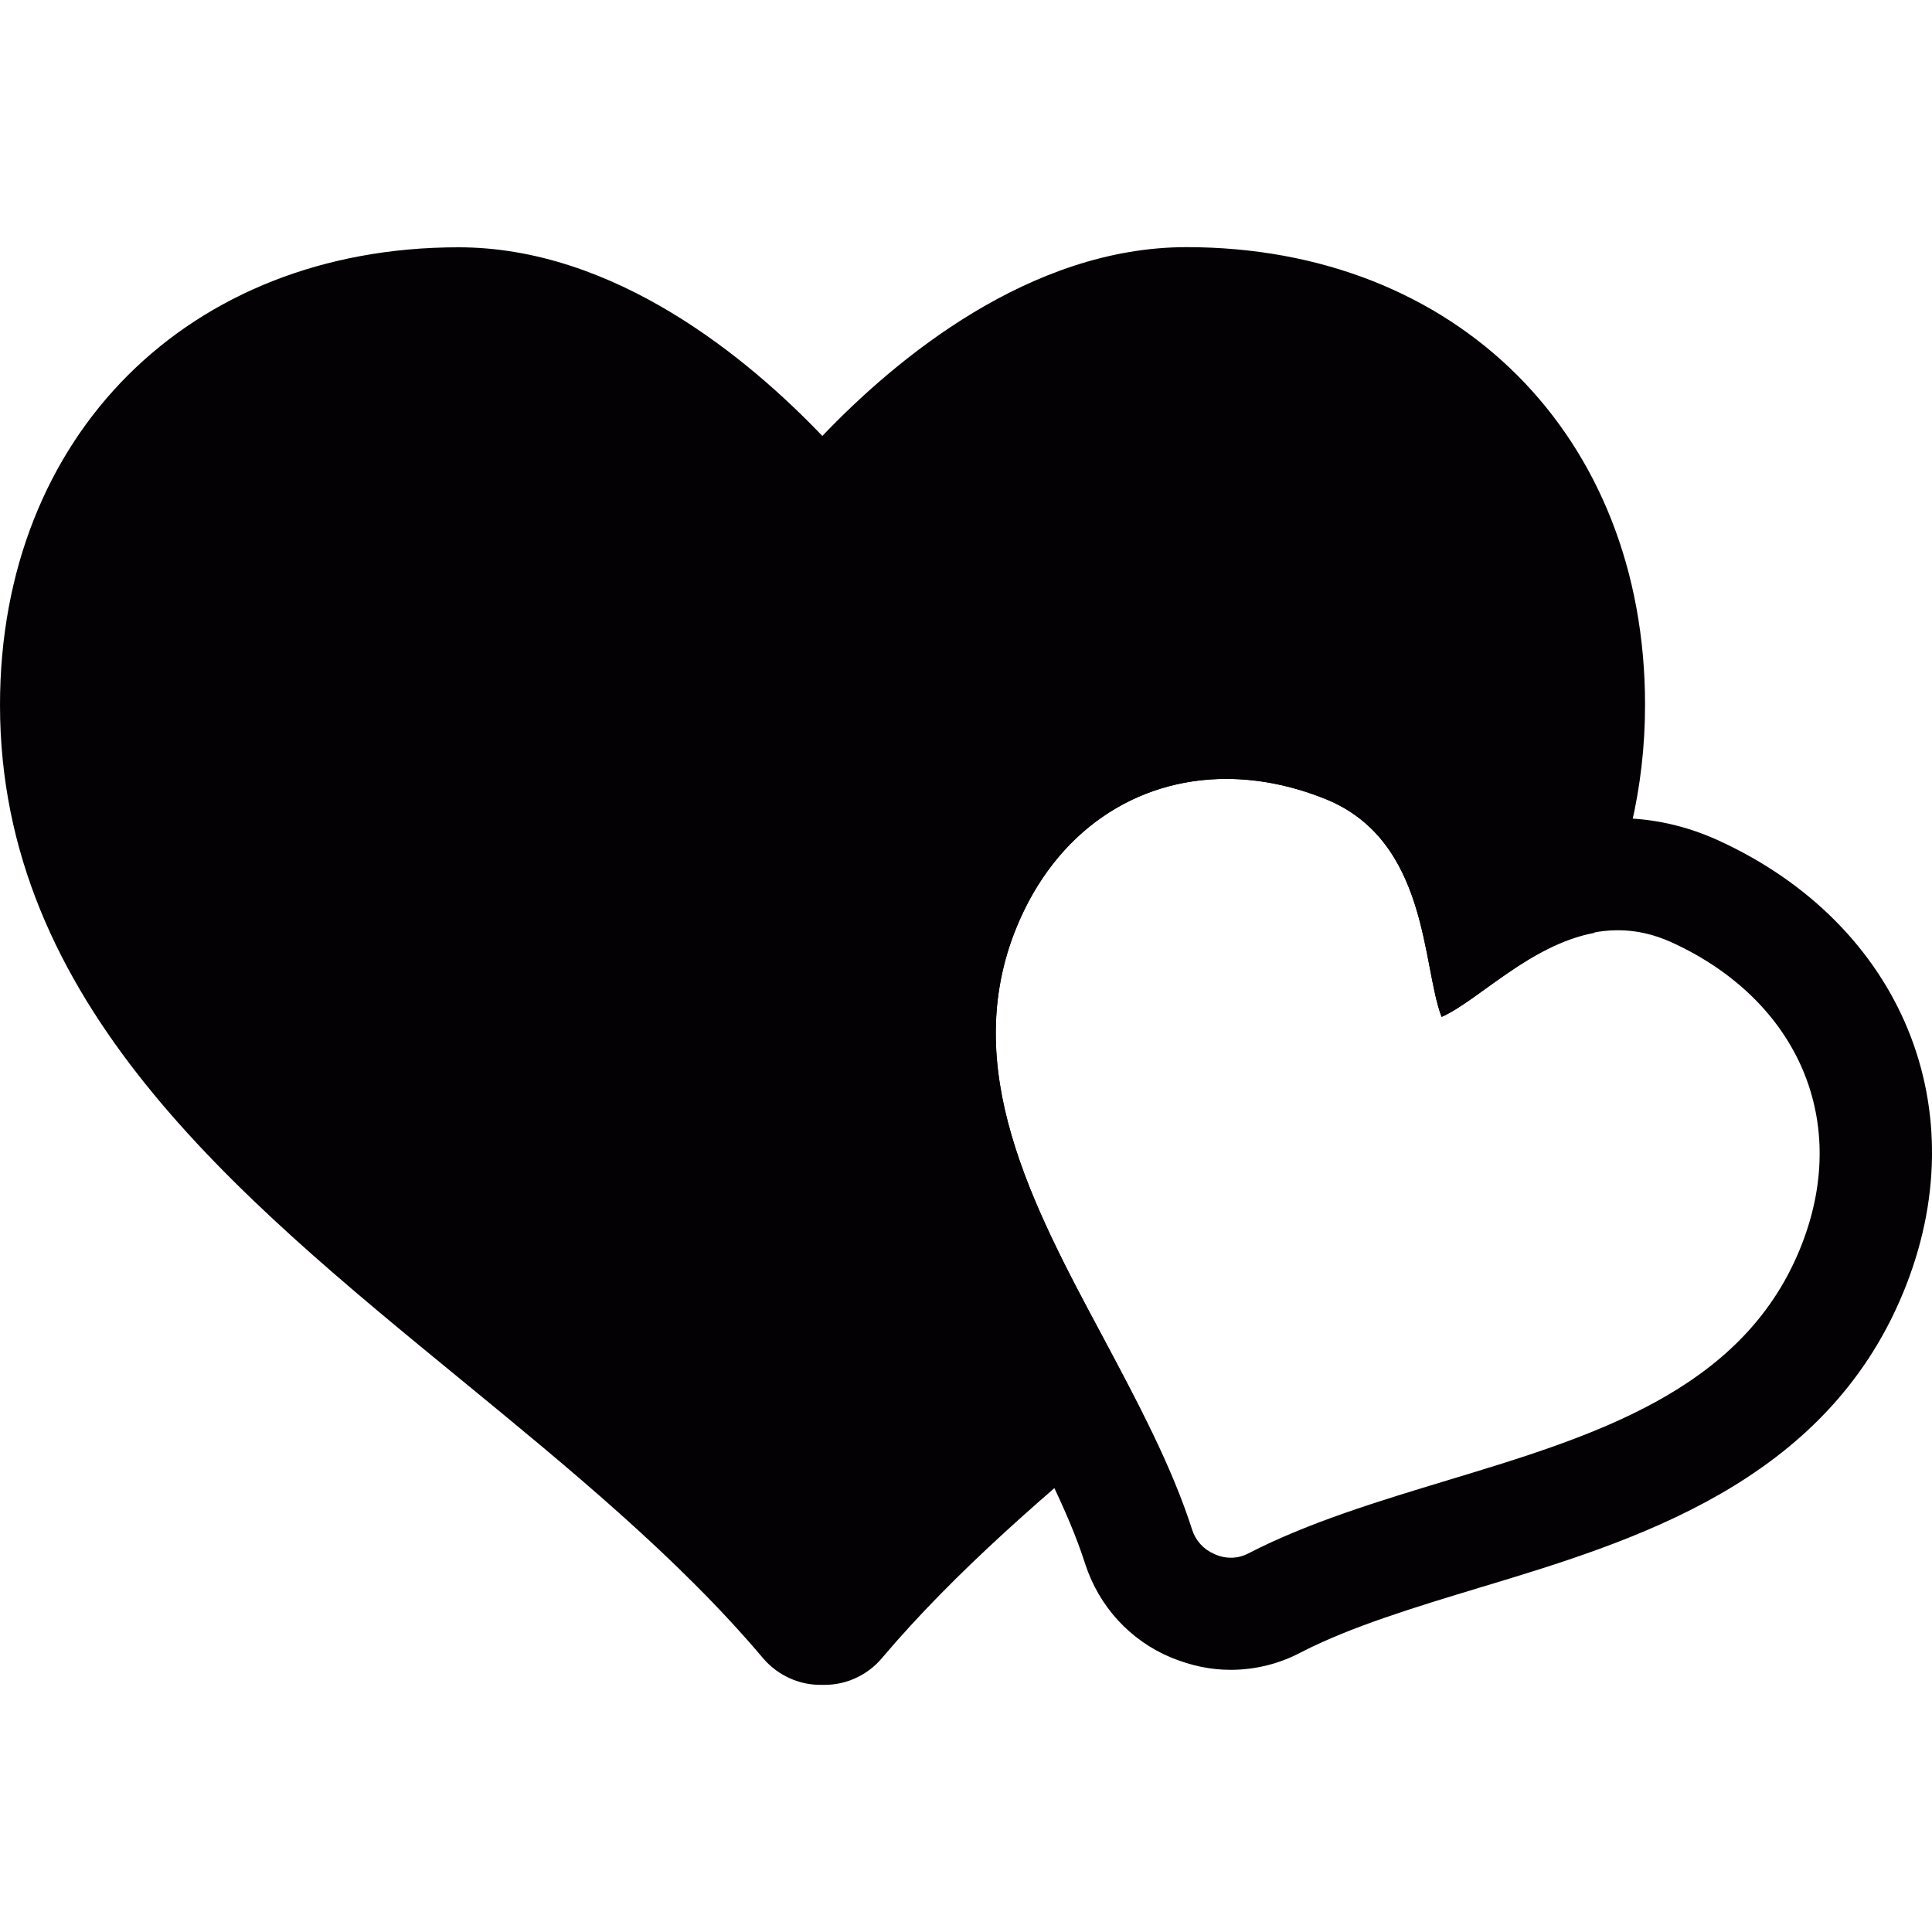
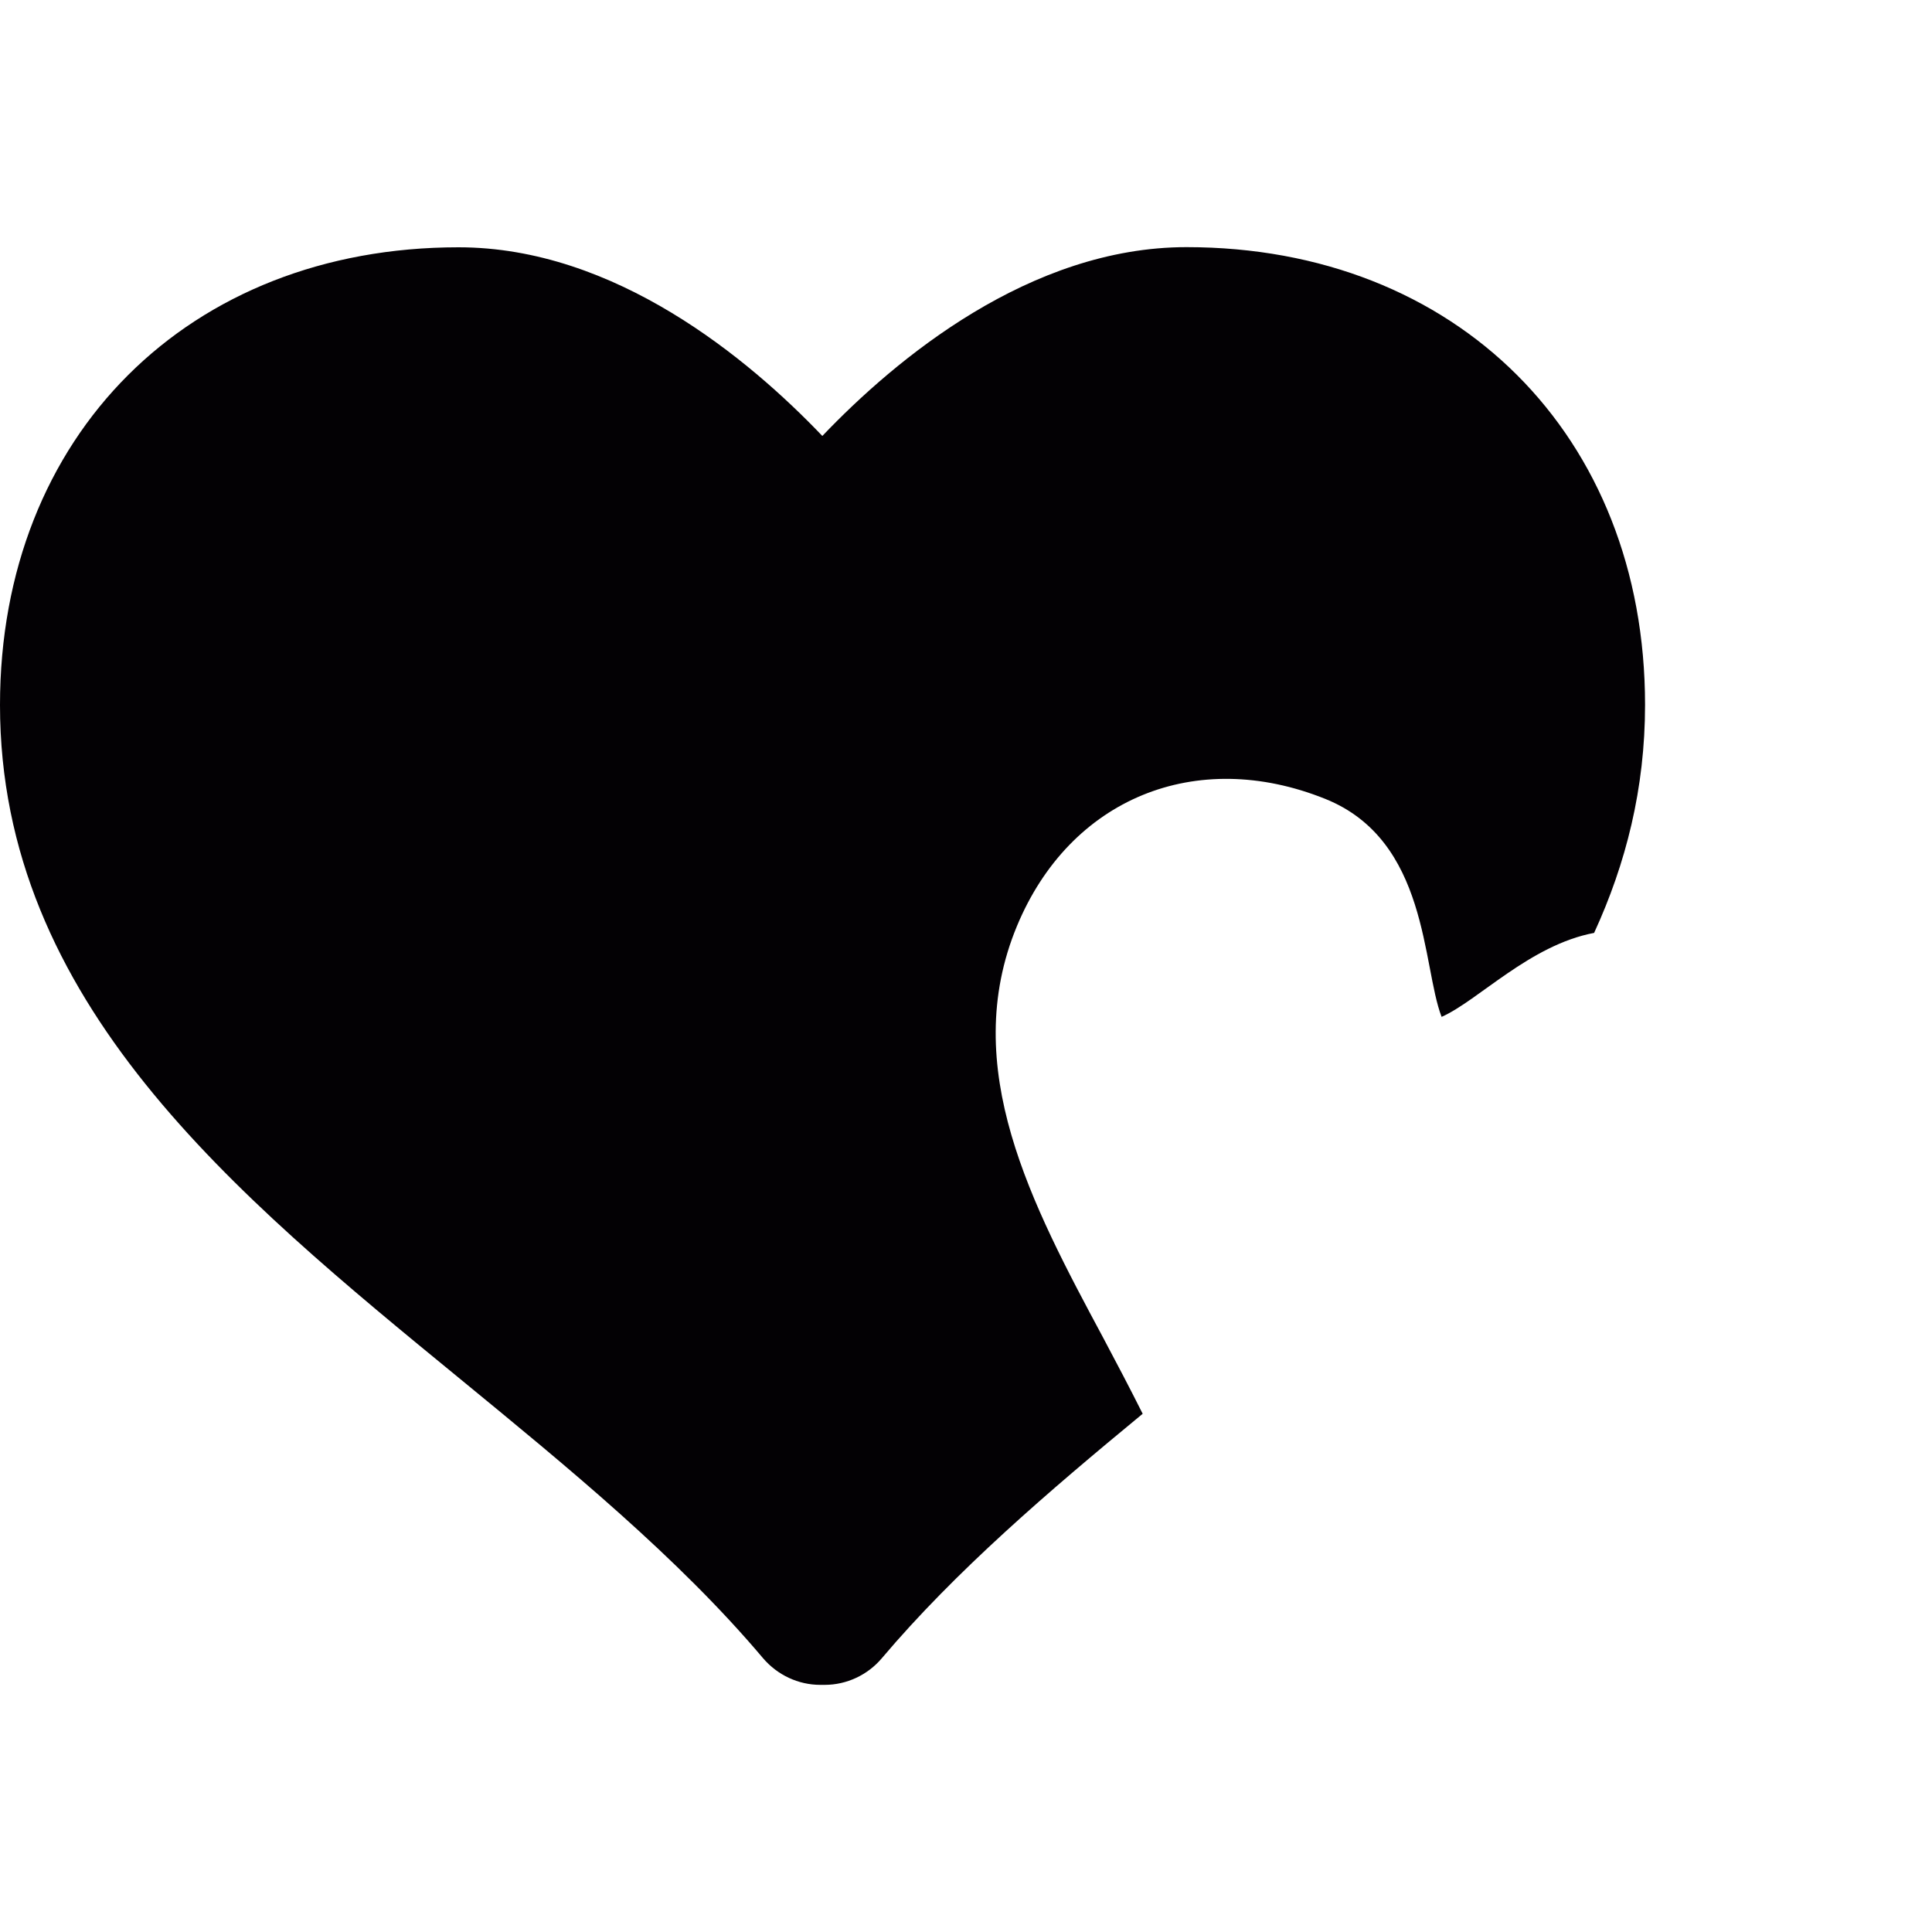
<svg xmlns="http://www.w3.org/2000/svg" height="800px" width="800px" version="1.1" id="Capa_1" viewBox="0 0 25.336 25.336" xml:space="preserve">
  <g>
    <g>
-       <path style="fill:#030104;" d="M16.081,10.215c0.419,0,0.856,0.085,1.297,0.262c1.358,0.545,1.268,2.189,1.527,2.859    c0.535-0.236,1.323-1.137,2.311-1.137c0.225,0,0.459,0.047,0.704,0.158c1.657,0.756,2.374,2.359,1.678,4.038    c-0.768,1.856-2.724,2.445-4.617,3.018c-0.895,0.271-1.818,0.55-2.608,0.957c-0.072,0.038-0.151,0.058-0.232,0.058    c-0.065,0-0.131-0.013-0.192-0.038l-0.026-0.012c-0.138-0.058-0.242-0.173-0.288-0.313c-0.271-0.848-0.727-1.698-1.166-2.521    c-0.934-1.742-1.898-3.546-1.132-5.396C13.851,10.905,14.89,10.215,16.081,10.215 M16.081,8.745c-1.805,0-3.377,1.089-4.104,2.84    c-1.034,2.495,0.201,4.801,1.193,6.653c0.417,0.78,0.835,1.563,1.062,2.274c0.182,0.558,0.59,1,1.121,1.223    c0.28,0.114,0.53,0.163,0.786,0.163c0.32,0,0.639-0.079,0.921-0.229c0.655-0.338,1.514-0.598,2.344-0.849    c2.019-0.609,4.52-1.365,5.552-3.863c0.992-2.391-0.006-4.833-2.426-5.938c-0.423-0.192-0.865-0.29-1.314-0.29    c-0.527,0-0.995,0.131-1.401,0.313c-0.307-0.74-0.852-1.515-1.89-1.931C17.316,8.869,16.696,8.745,16.081,8.745L16.081,8.745z" />
-     </g>
+       </g>
    <path style="fill:#030104;" d="M14.467,17.543c-0.934-1.742-1.898-3.546-1.132-5.396c0.697-1.681,2.351-2.35,4.043-1.671   c1.358,0.545,1.268,2.189,1.527,2.859c0.478-0.211,1.158-0.943,2-1.101c0.417-0.907,0.668-1.893,0.668-2.991   c0-3.531-2.473-6.002-6.013-6.002c-2.054,0-3.811,1.465-4.776,2.476c-0.965-1.01-2.718-2.474-4.771-2.474   C2.473,3.243,0,5.713,0,9.245c0,3.894,3.069,6.409,6.04,8.843c1.403,1.151,2.854,2.338,3.967,3.658   c0.188,0.22,0.462,0.349,0.75,0.349h0.058c0.288,0,0.563-0.129,0.749-0.349c0.97-1.147,2.194-2.194,3.421-3.206   C14.817,18.205,14.642,17.872,14.467,17.543z" />
  </g>
</svg>